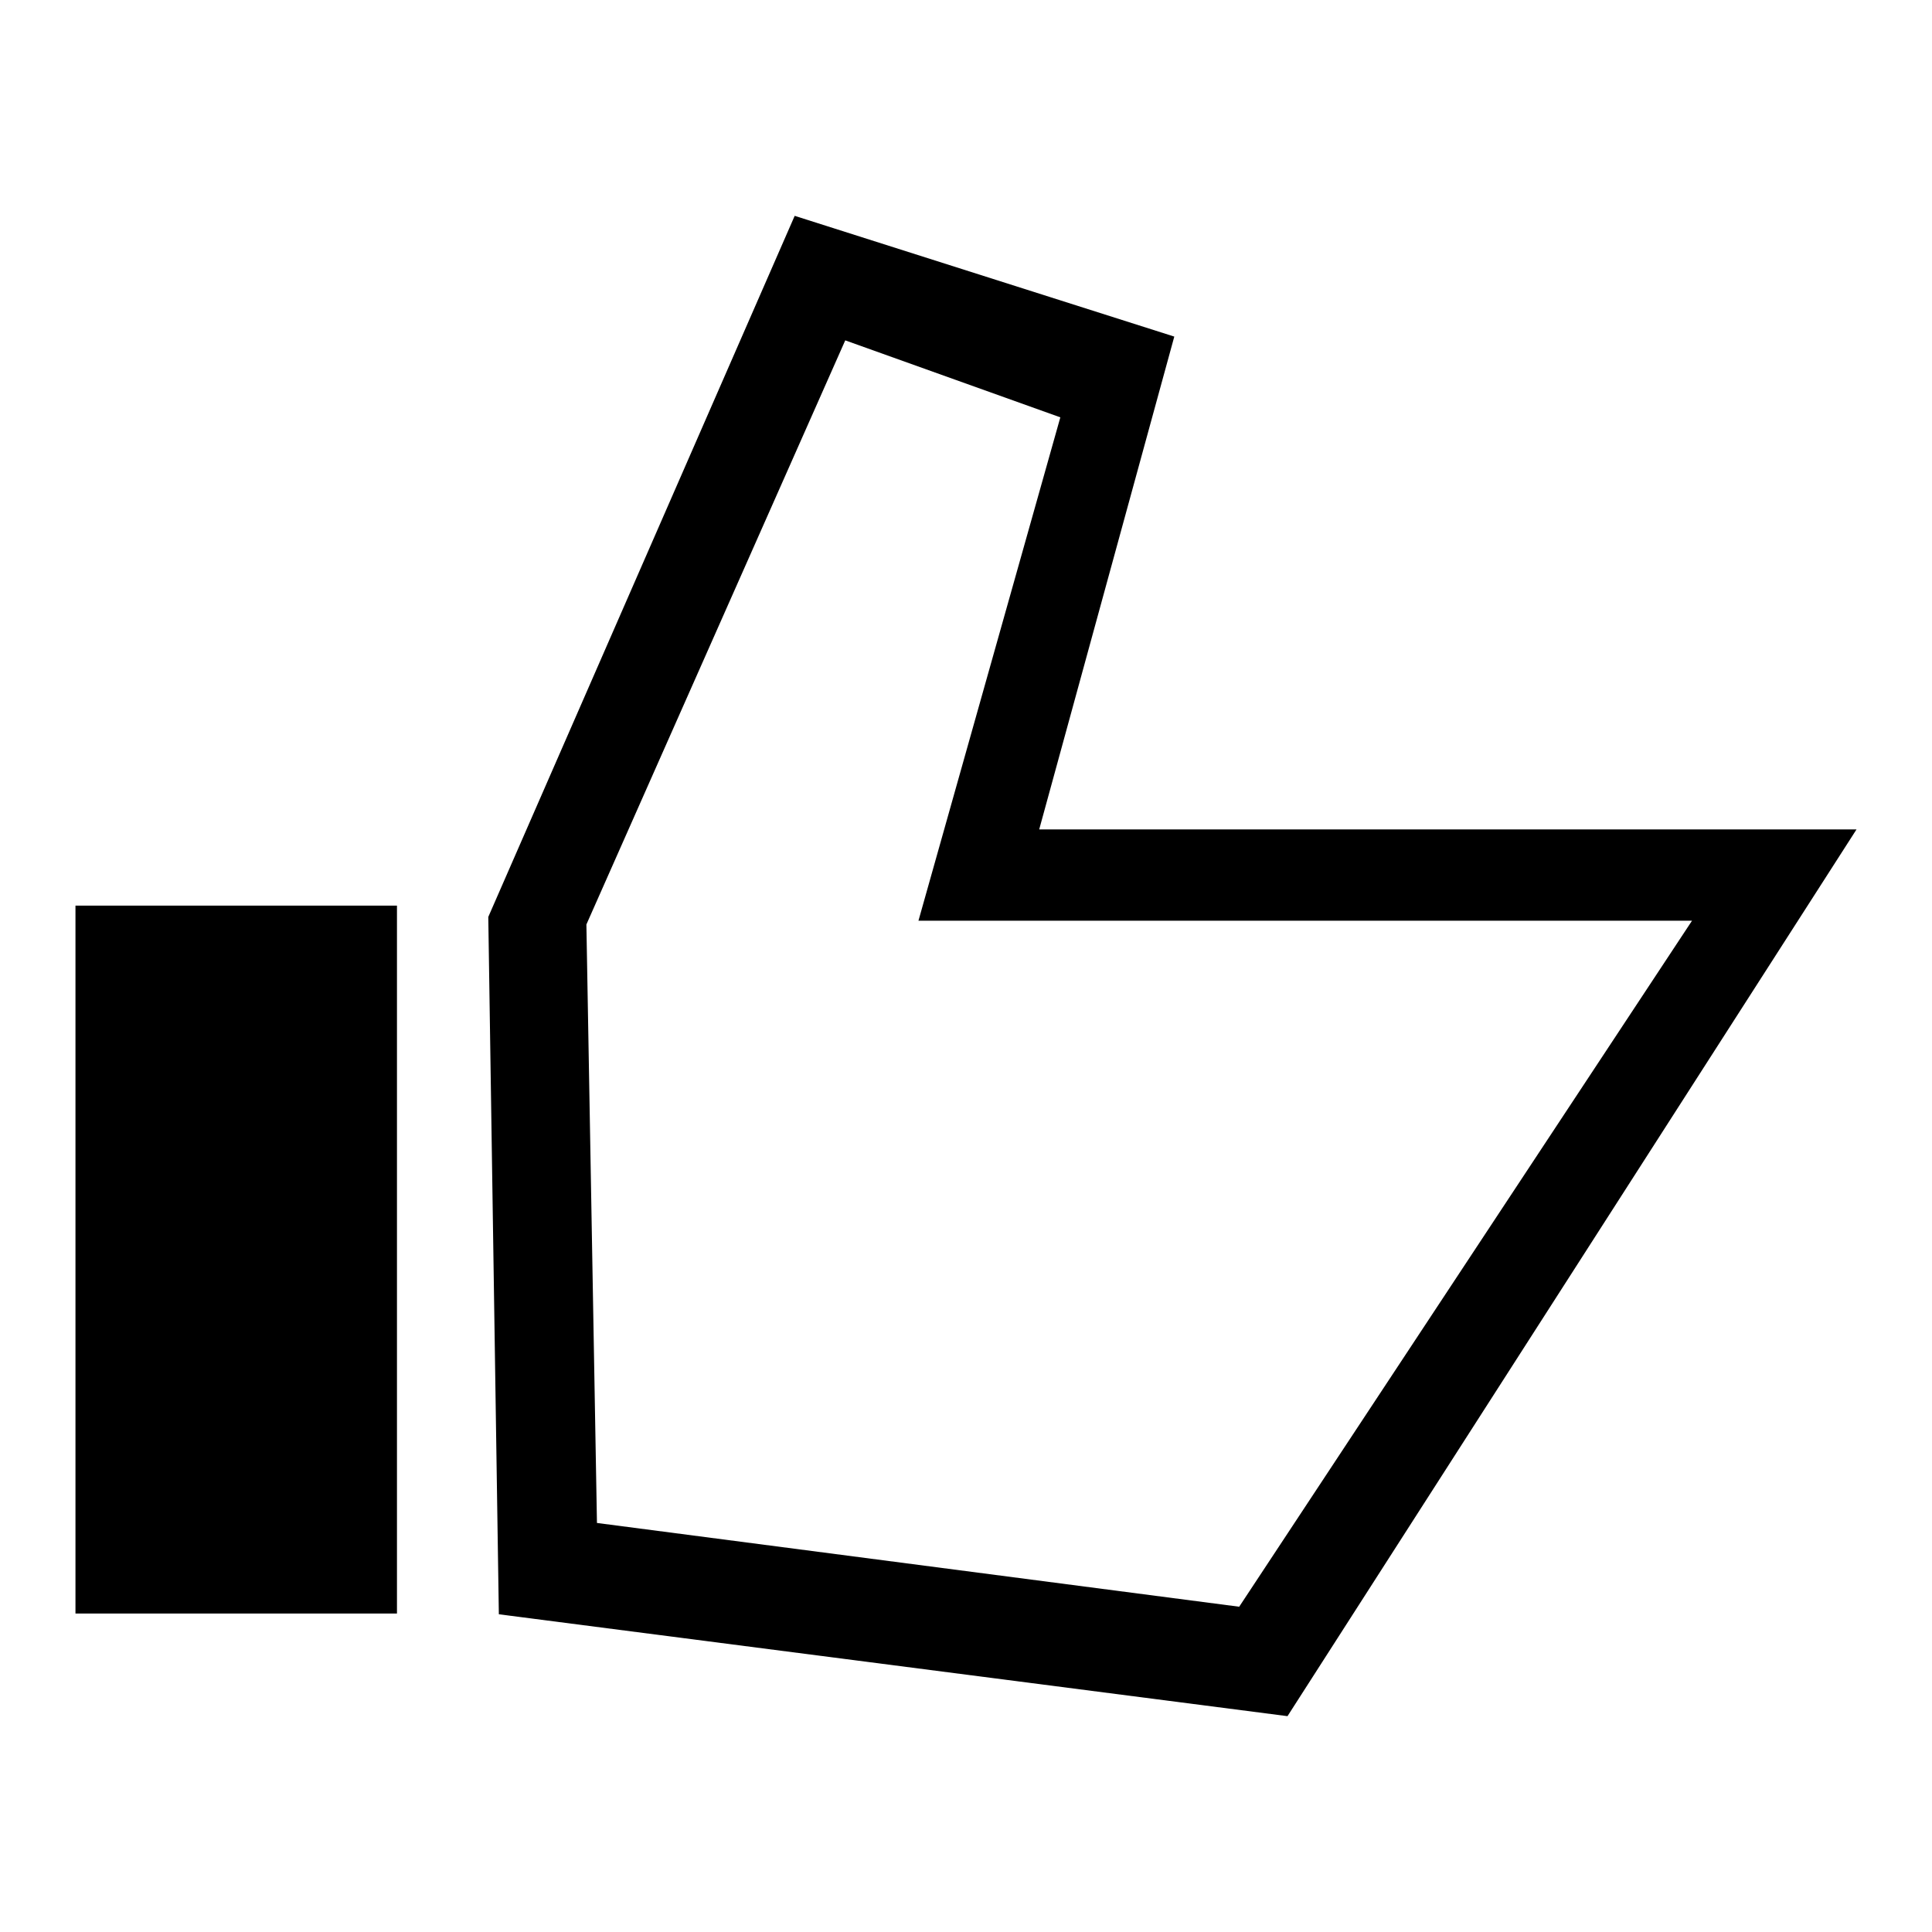
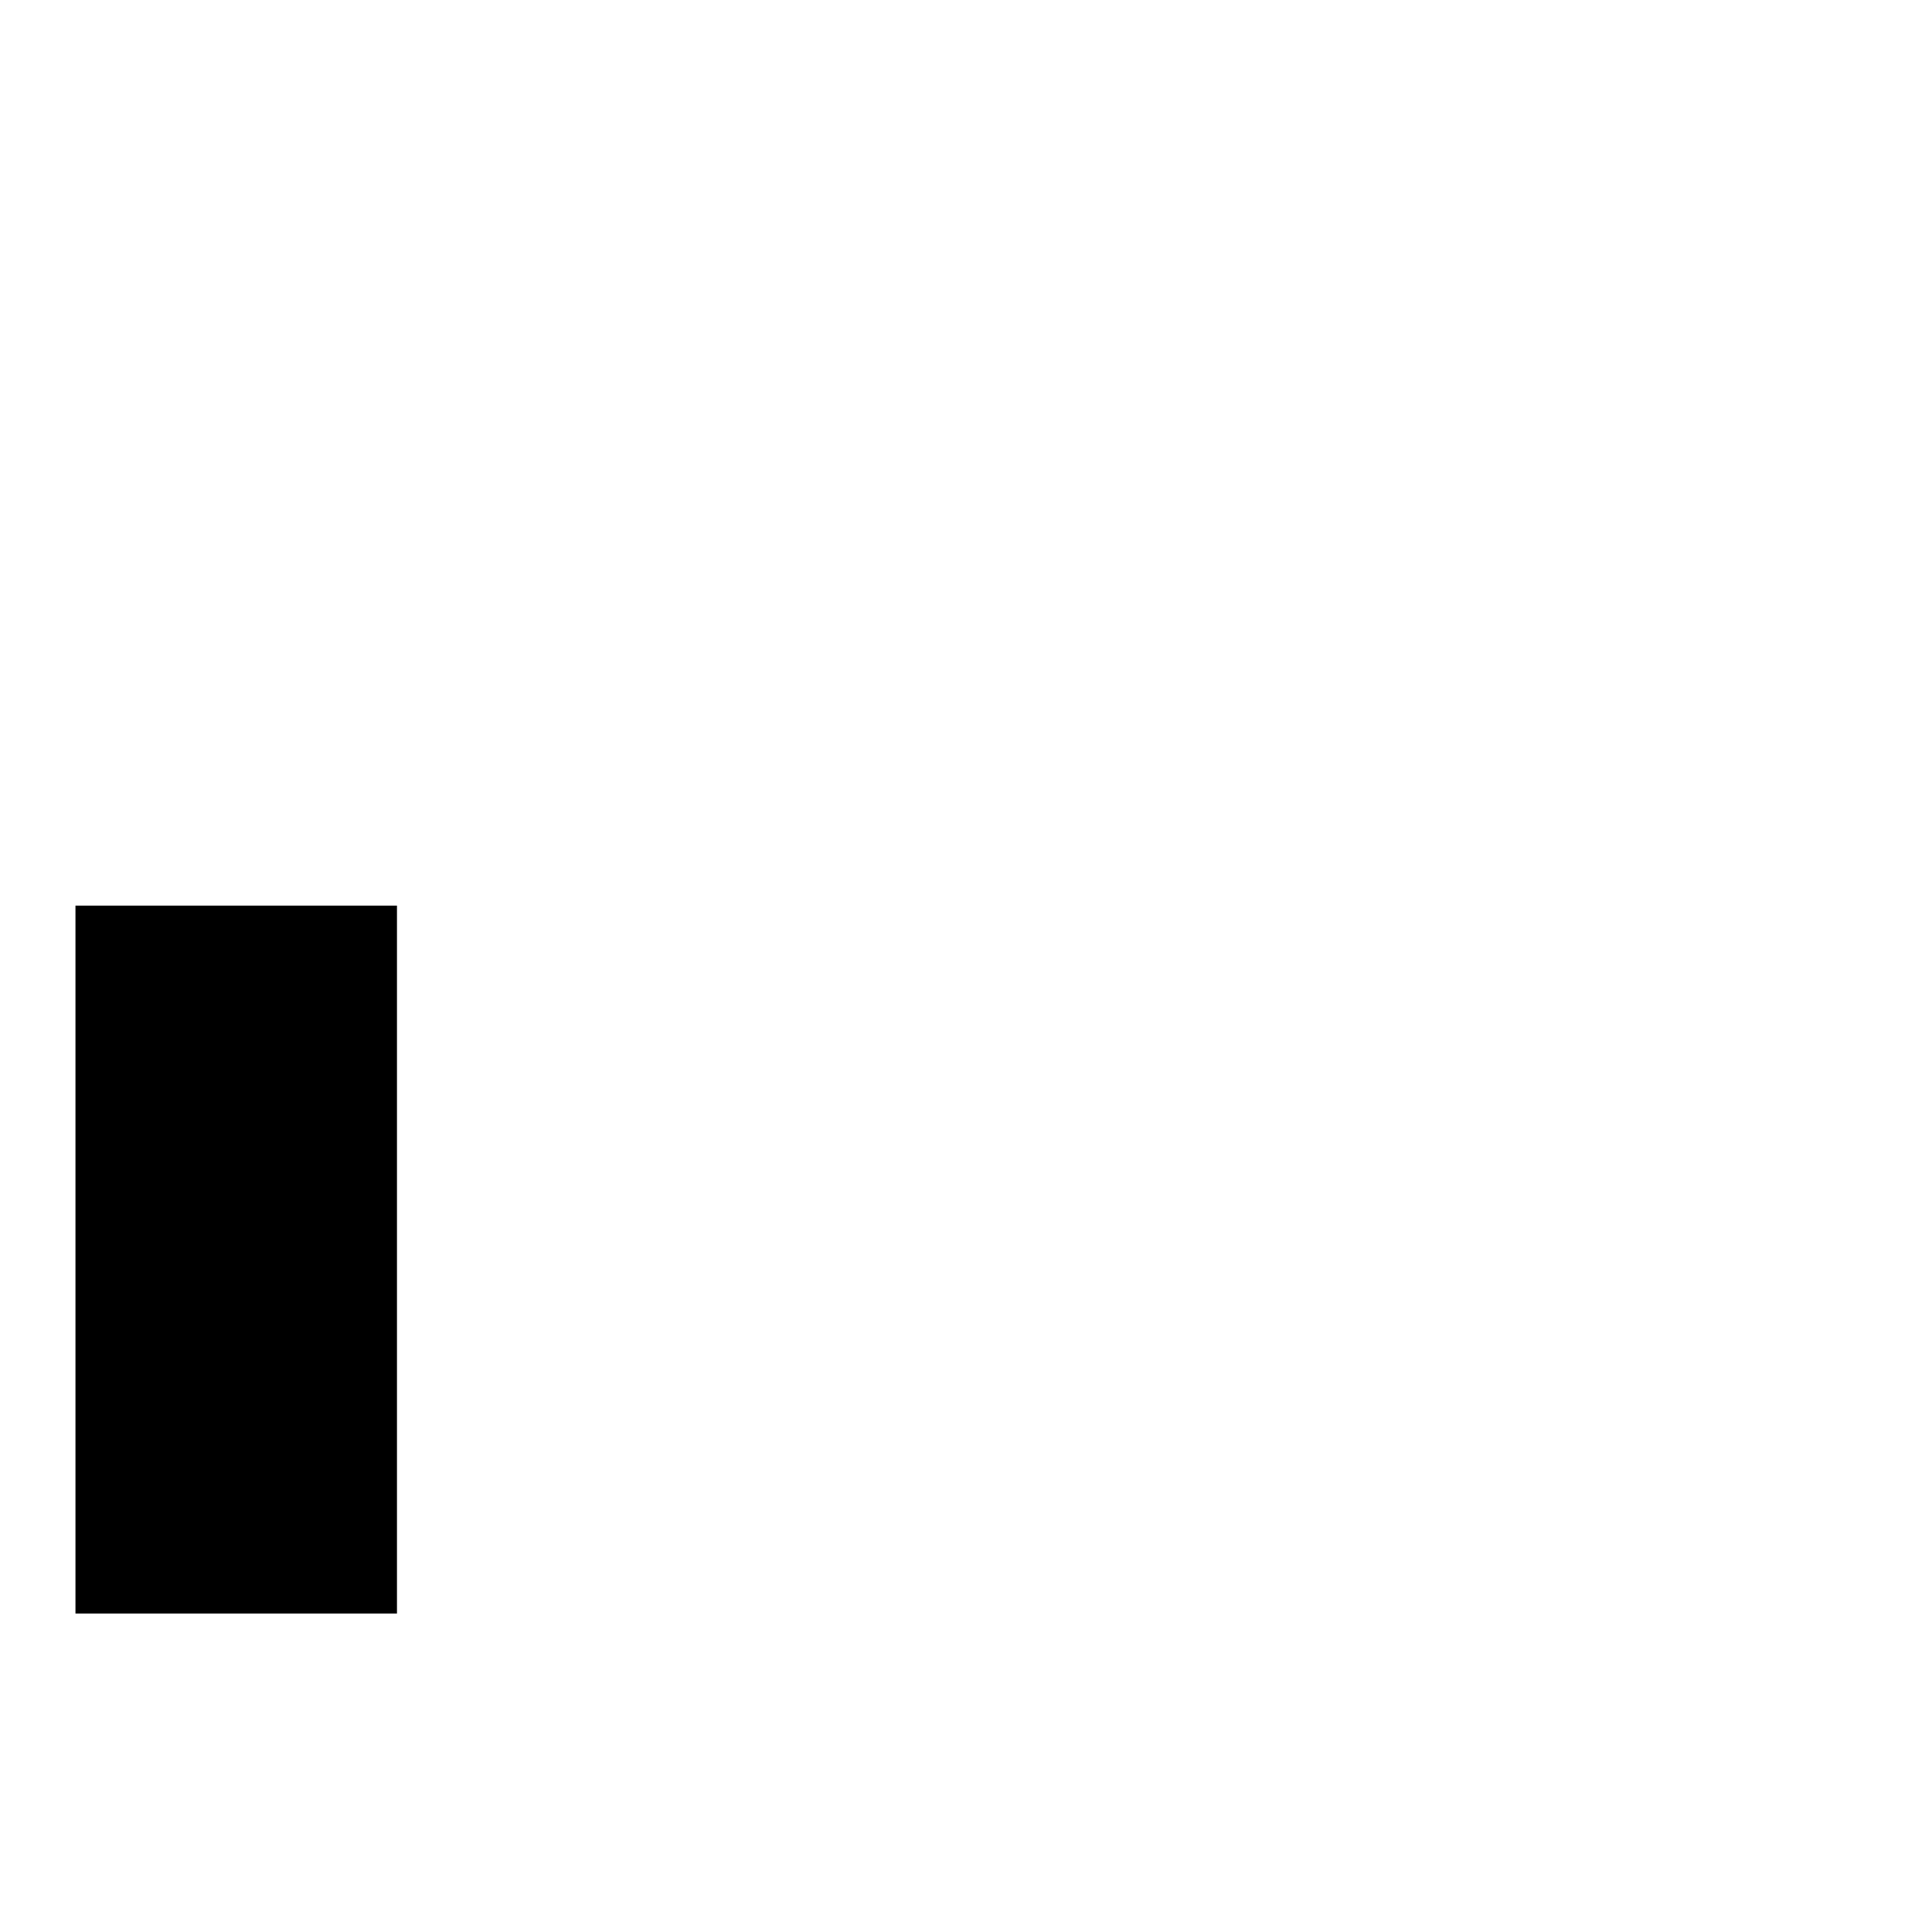
<svg xmlns="http://www.w3.org/2000/svg" version="1.1" x="0px" y="0px" viewBox="0 0 256 256" enable-background="new 0 0 256 256" xml:space="preserve">
  <g>
    <g>
-       <path fill="#000000" d="M105.3,28.6l-40.6,92.9l1.4,92.4l104.5,13.5L246,109.9H137.7l17.9-65.3L105.3,28.6L105.3,28.6z M112,45.1l28.5,10.2L121.7,122h102.5l-60,90.9l-85.1-11.1l-1.4-79.3L112,45.1L112,45.1z" />
      <path fill="#000000" d="M10,120v93.8h42.6V120H10z" />
    </g>
  </g>
</svg>